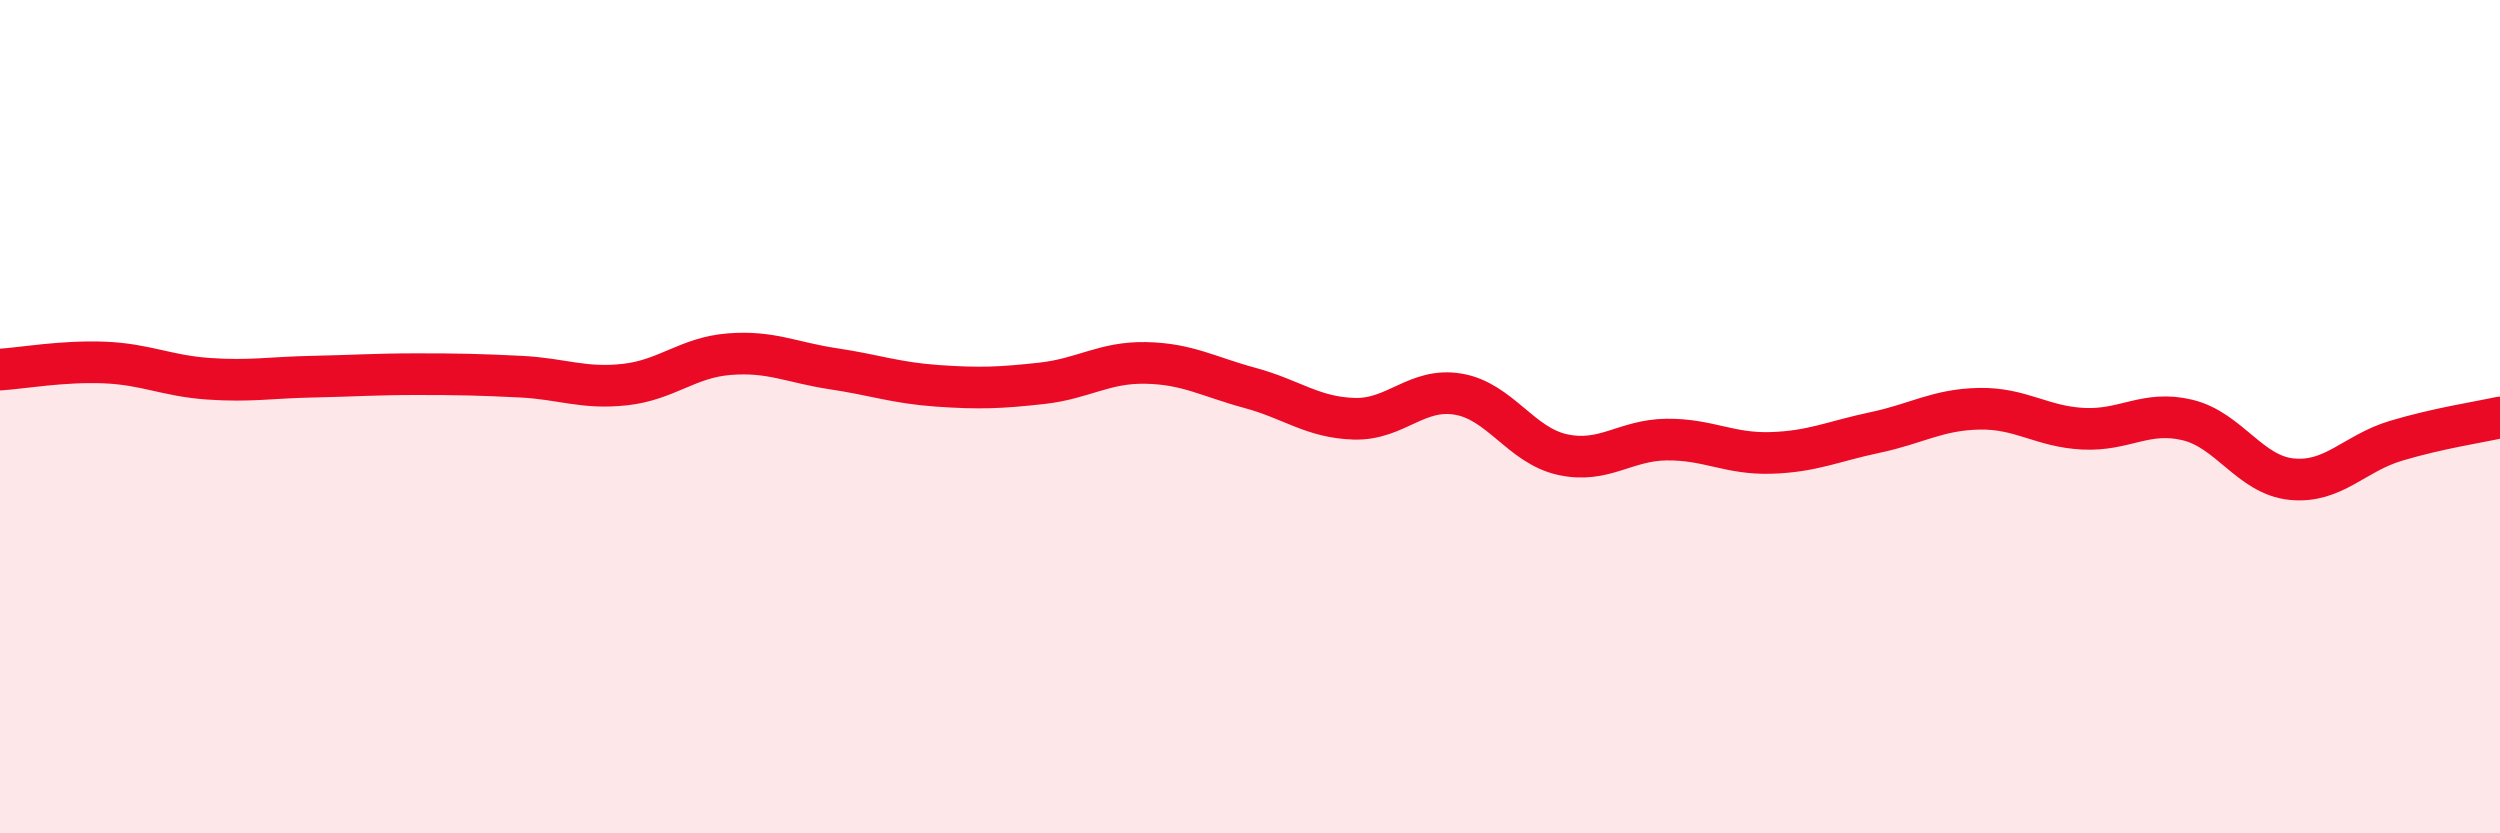
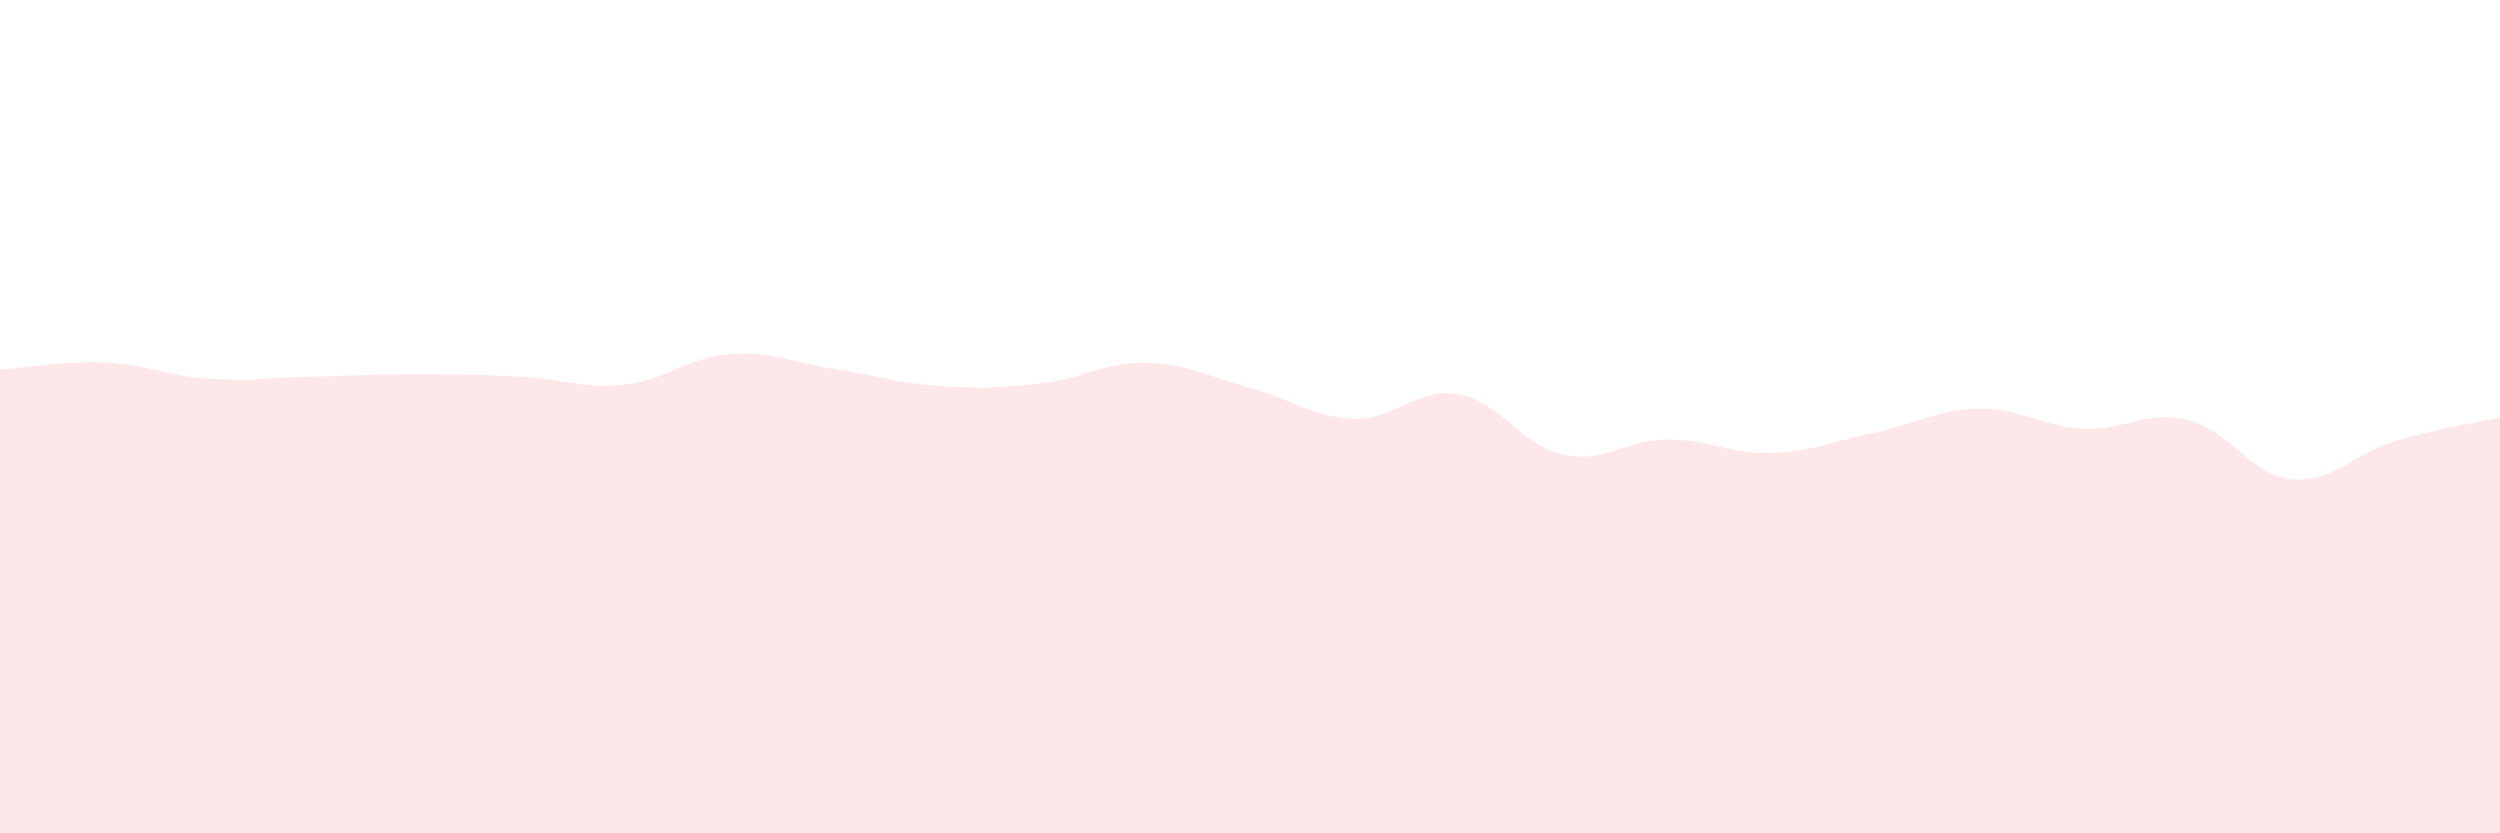
<svg xmlns="http://www.w3.org/2000/svg" width="60" height="20" viewBox="0 0 60 20">
  <path d="M 0,8.87 C 0.5,8.84 1.5,8.66 2.5,8.7 C 3.5,8.74 4,9.02 5,9.09 C 6,9.16 6.5,9.06 7.5,9.04 C 8.5,9.02 9,8.98 10,8.98 C 11,8.98 11.5,8.99 12.5,9.04 C 13.5,9.09 14,9.34 15,9.23 C 16,9.12 16.5,8.58 17.5,8.5 C 18.5,8.42 19,8.7 20,8.85 C 21,9 21.5,9.19 22.5,9.26 C 23.5,9.33 24,9.31 25,9.2 C 26,9.09 26.5,8.69 27.5,8.71 C 28.5,8.73 29,9.04 30,9.31 C 31,9.58 31.5,10.02 32.5,10.05 C 33.5,10.08 34,9.29 35,9.46 C 36,9.63 36.5,10.69 37.5,10.91 C 38.5,11.13 39,10.56 40,10.55 C 41,10.54 41.5,10.9 42.5,10.87 C 43.5,10.84 44,10.59 45,10.38 C 46,10.17 46.5,9.83 47.5,9.81 C 48.5,9.79 49,10.24 50,10.29 C 51,10.34 51.5,9.84 52.5,10.08 C 53.5,10.32 54,11.4 55,11.5 C 56,11.6 56.5,10.88 57.5,10.58 C 58.5,10.28 59.5,10.13 60,10.02L60 20L0 20Z" fill="#EB0A25" opacity="0.1" stroke-linecap="round" stroke-linejoin="round" />
-   <path d="M 0,8.87 C 0.5,8.84 1.5,8.66 2.5,8.7 C 3.5,8.74 4,9.02 5,9.09 C 6,9.16 6.5,9.06 7.5,9.04 C 8.5,9.02 9,8.98 10,8.98 C 11,8.98 11.5,8.99 12.5,9.04 C 13.5,9.09 14,9.34 15,9.23 C 16,9.12 16.5,8.58 17.5,8.5 C 18.5,8.42 19,8.7 20,8.85 C 21,9 21.5,9.19 22.5,9.26 C 23.5,9.33 24,9.31 25,9.2 C 26,9.09 26.5,8.69 27.5,8.71 C 28.5,8.73 29,9.04 30,9.31 C 31,9.58 31.5,10.02 32.5,10.05 C 33.5,10.08 34,9.29 35,9.46 C 36,9.63 36.5,10.69 37.5,10.91 C 38.5,11.13 39,10.56 40,10.55 C 41,10.54 41.5,10.9 42.5,10.87 C 43.5,10.84 44,10.59 45,10.38 C 46,10.17 46.5,9.83 47.5,9.81 C 48.5,9.79 49,10.24 50,10.29 C 51,10.34 51.5,9.84 52.5,10.08 C 53.5,10.32 54,11.4 55,11.5 C 56,11.6 56.5,10.88 57.5,10.58 C 58.5,10.28 59.5,10.13 60,10.02" stroke="#EB0A25" stroke-width="1" fill="none" stroke-linecap="round" stroke-linejoin="round" />
</svg>